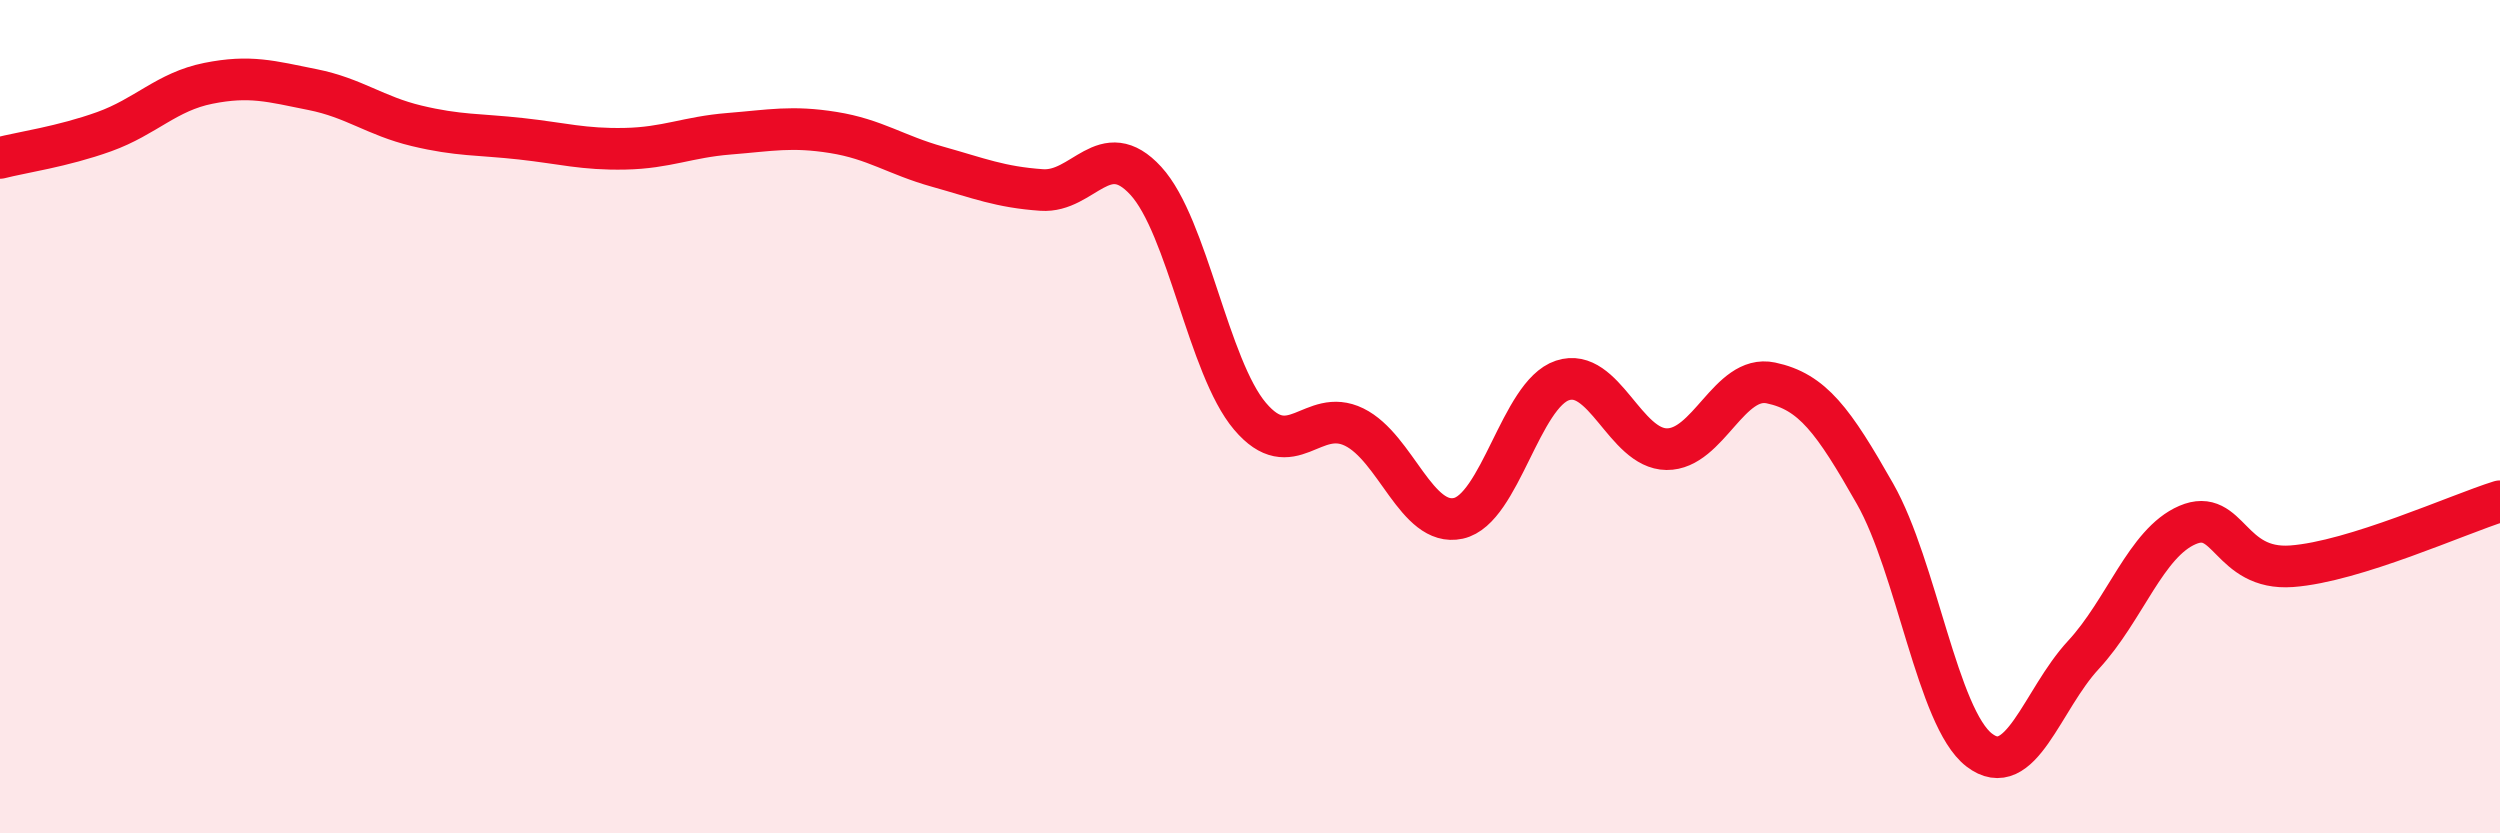
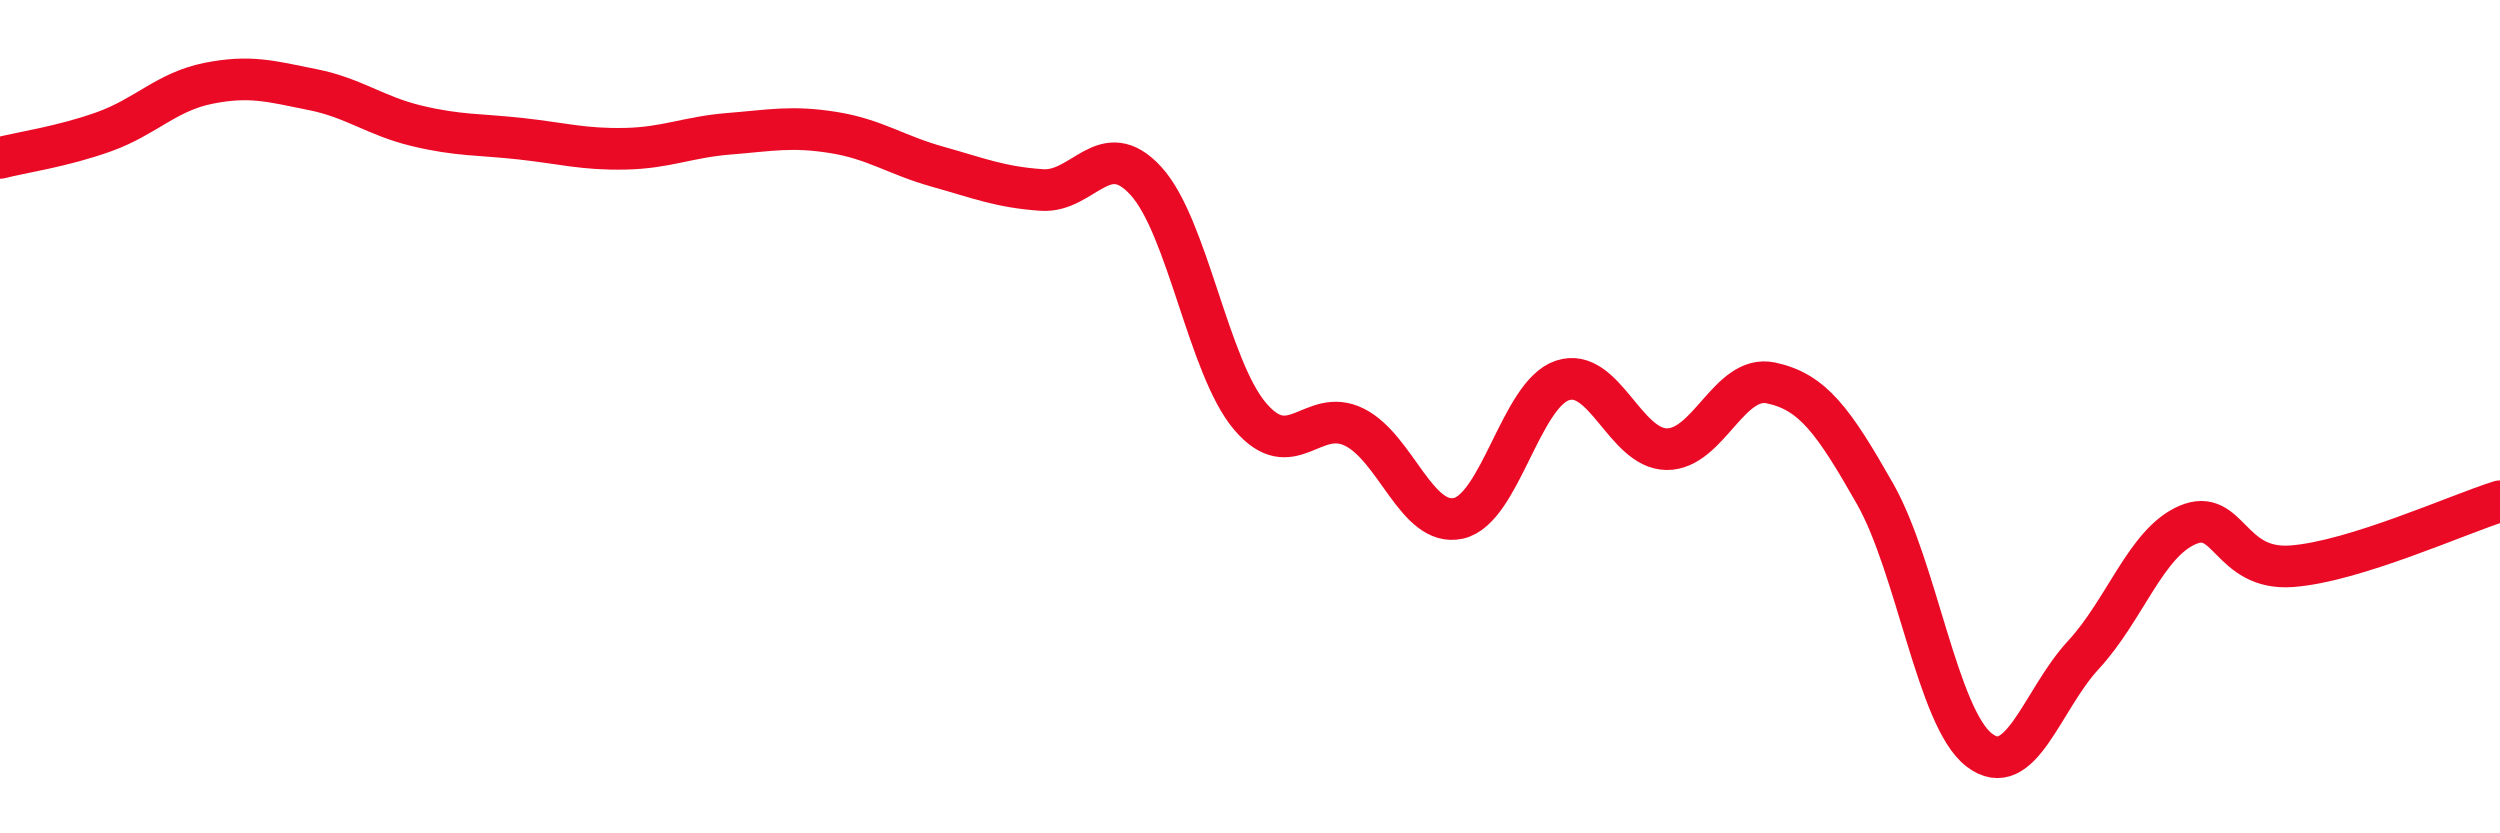
<svg xmlns="http://www.w3.org/2000/svg" width="60" height="20" viewBox="0 0 60 20">
-   <path d="M 0,3.79 C 0.5,3.66 1.5,3.52 2.5,3.16 C 3.5,2.8 4,2.2 5,2 C 6,1.8 6.5,1.95 7.5,2.15 C 8.5,2.35 9,2.78 10,3.02 C 11,3.26 11.5,3.22 12.5,3.33 C 13.5,3.44 14,3.59 15,3.57 C 16,3.55 16.5,3.29 17.5,3.21 C 18.5,3.13 19,3.02 20,3.18 C 21,3.34 21.5,3.72 22.5,4 C 23.5,4.28 24,4.49 25,4.56 C 26,4.63 26.5,3.25 27.5,4.34 C 28.5,5.43 29,8.81 30,9.99 C 31,11.17 31.5,9.76 32.5,10.25 C 33.5,10.74 34,12.66 35,12.44 C 36,12.22 36.5,9.46 37.5,9.13 C 38.5,8.8 39,10.77 40,10.78 C 41,10.79 41.5,8.98 42.5,9.19 C 43.5,9.4 44,10.09 45,11.85 C 46,13.61 46.5,17.23 47.5,18 C 48.5,18.77 49,16.8 50,15.72 C 51,14.64 51.5,13.03 52.5,12.6 C 53.5,12.17 53.5,13.7 55,13.59 C 56.5,13.48 59,12.34 60,12.03L60 20L0 20Z" fill="#EB0A25" opacity="0.1" stroke-linecap="round" stroke-linejoin="round" />
  <path d="M 0,3.79 C 0.5,3.66 1.5,3.52 2.5,3.16 C 3.5,2.8 4,2.2 5,2 C 6,1.8 6.5,1.95 7.5,2.15 C 8.5,2.35 9,2.78 10,3.02 C 11,3.26 11.5,3.22 12.5,3.33 C 13.5,3.44 14,3.59 15,3.57 C 16,3.55 16.5,3.29 17.5,3.21 C 18.5,3.13 19,3.02 20,3.18 C 21,3.34 21.5,3.72 22.5,4 C 23.5,4.28 24,4.49 25,4.56 C 26,4.63 26.5,3.25 27.5,4.34 C 28.5,5.43 29,8.81 30,9.99 C 31,11.17 31.5,9.76 32.5,10.25 C 33.5,10.74 34,12.66 35,12.44 C 36,12.22 36.5,9.46 37.5,9.13 C 38.5,8.8 39,10.77 40,10.78 C 41,10.79 41.5,8.98 42.5,9.19 C 43.5,9.4 44,10.09 45,11.85 C 46,13.61 46.5,17.23 47.5,18 C 48.5,18.77 49,16.8 50,15.72 C 51,14.64 51.5,13.03 52.5,12.6 C 53.5,12.17 53.5,13.7 55,13.59 C 56.5,13.48 59,12.34 60,12.03" stroke="#EB0A25" stroke-width="1" fill="none" stroke-linecap="round" stroke-linejoin="round" />
</svg>